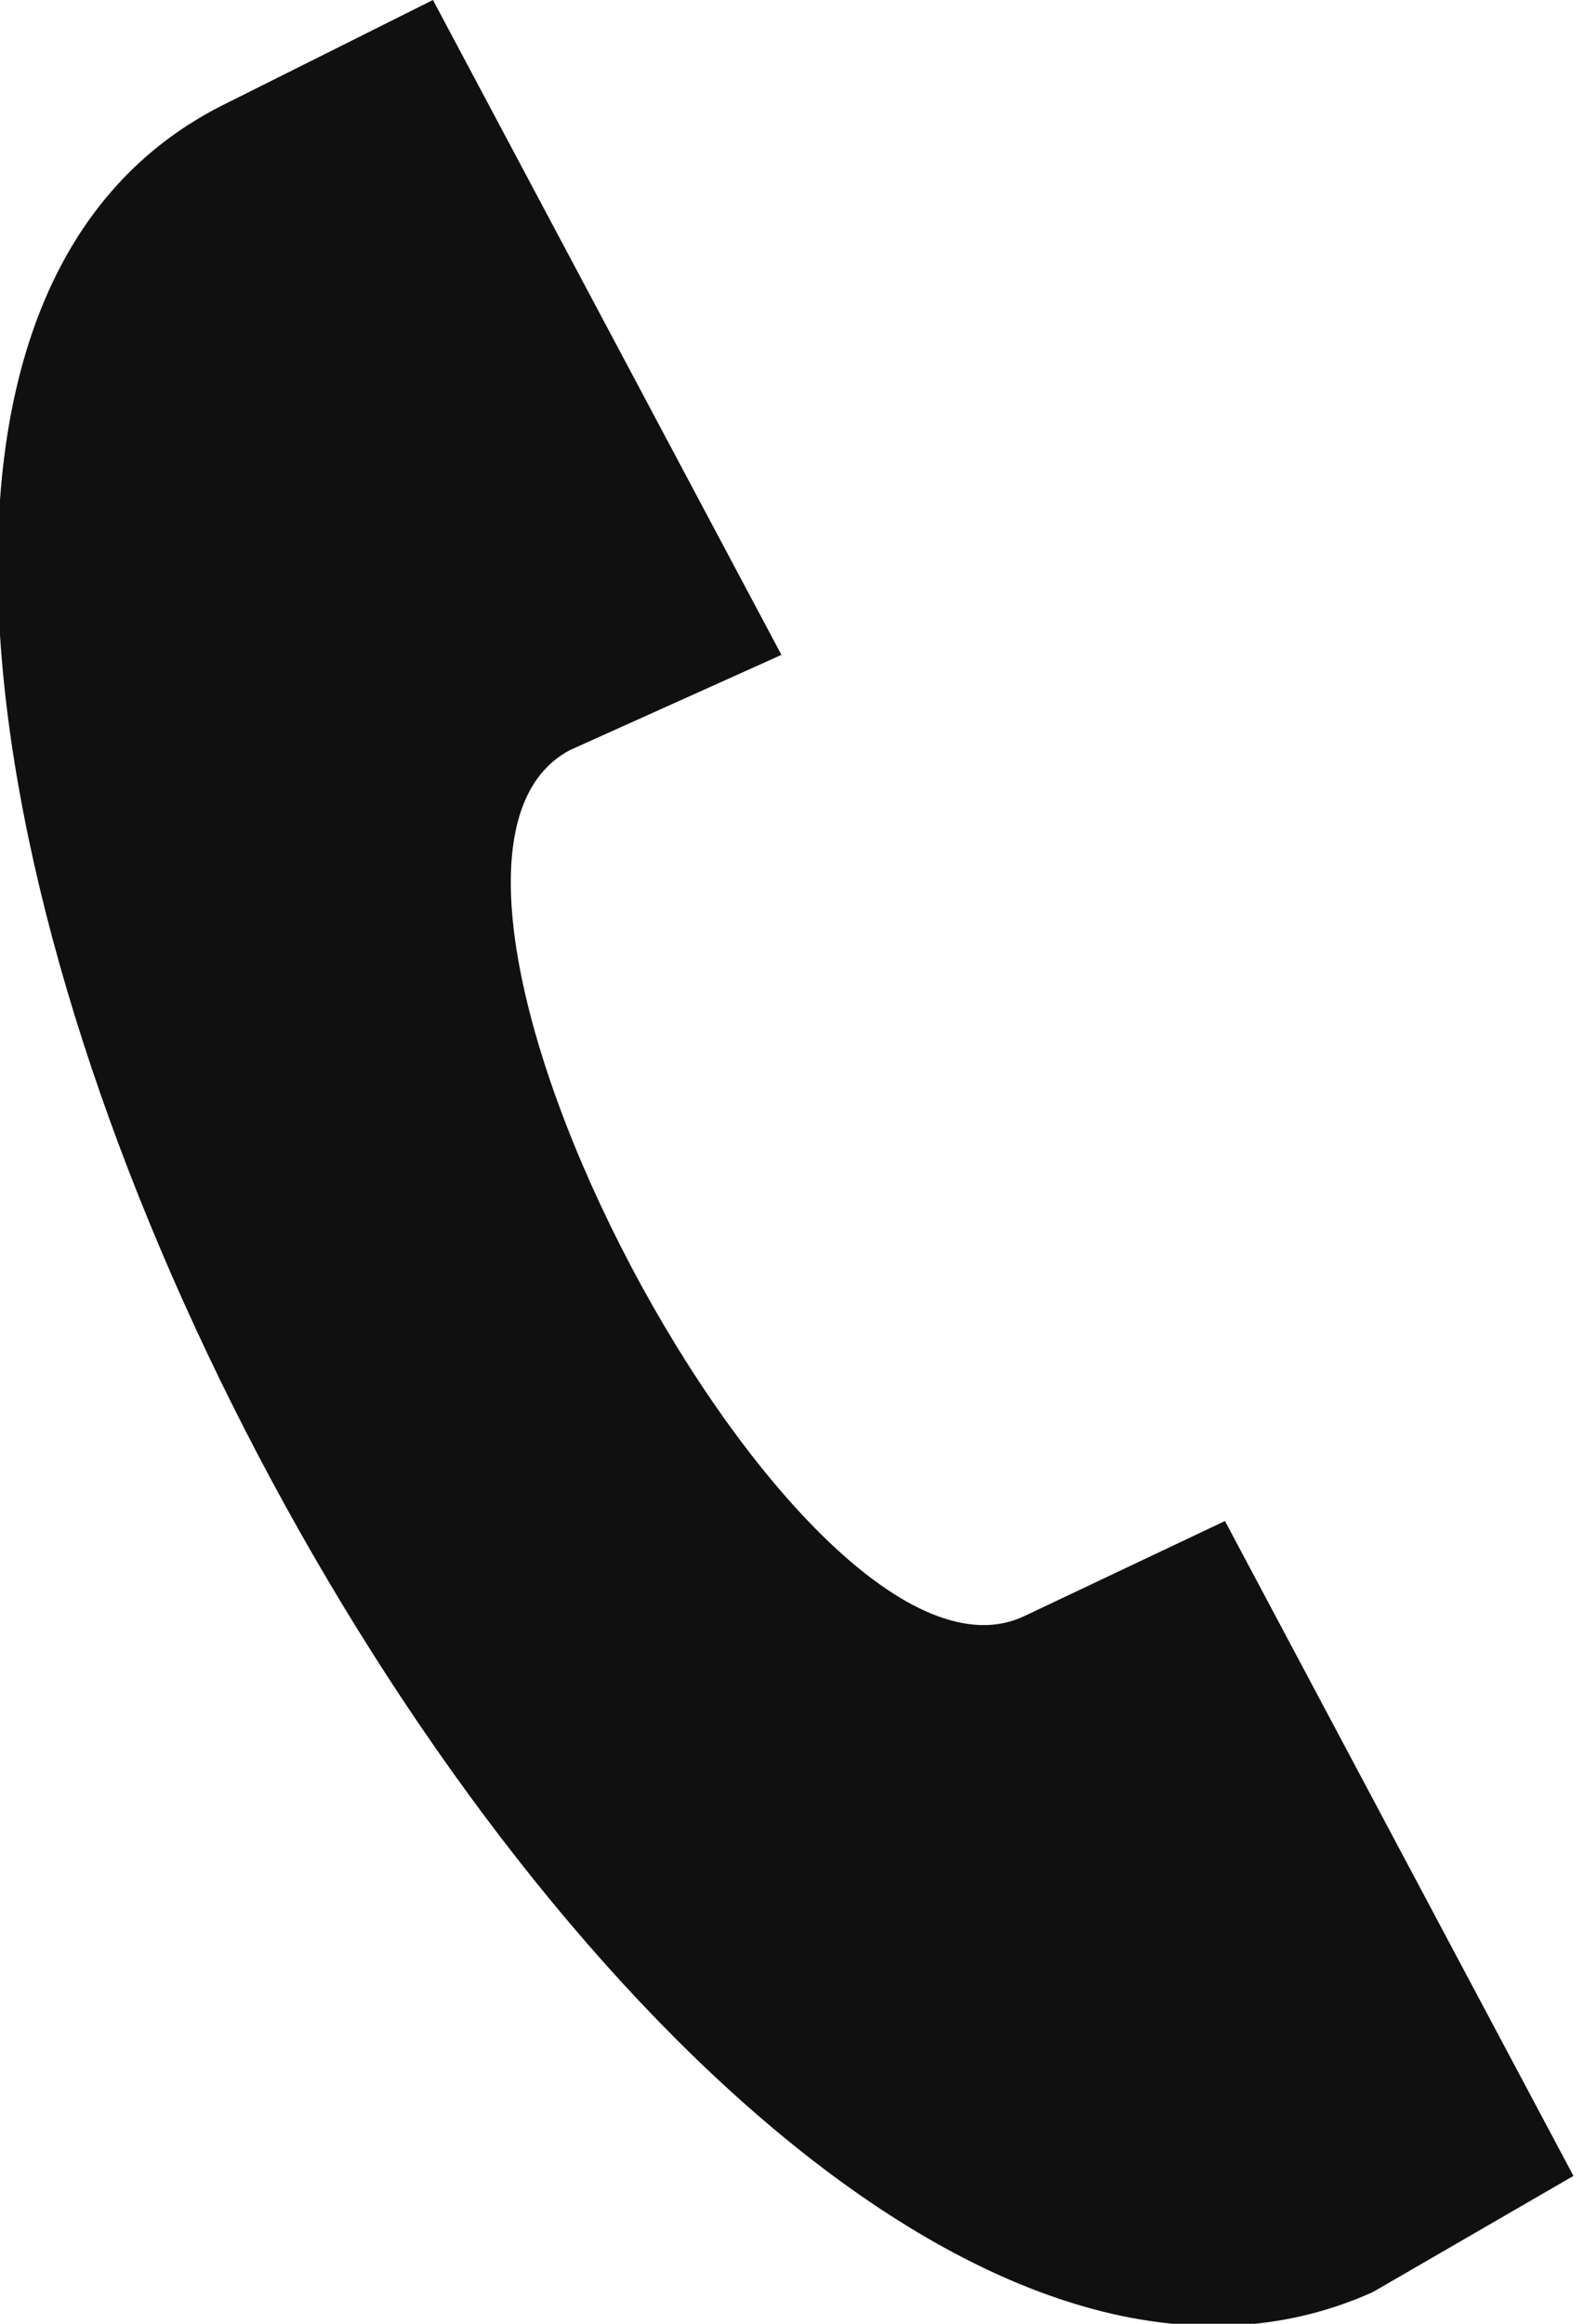
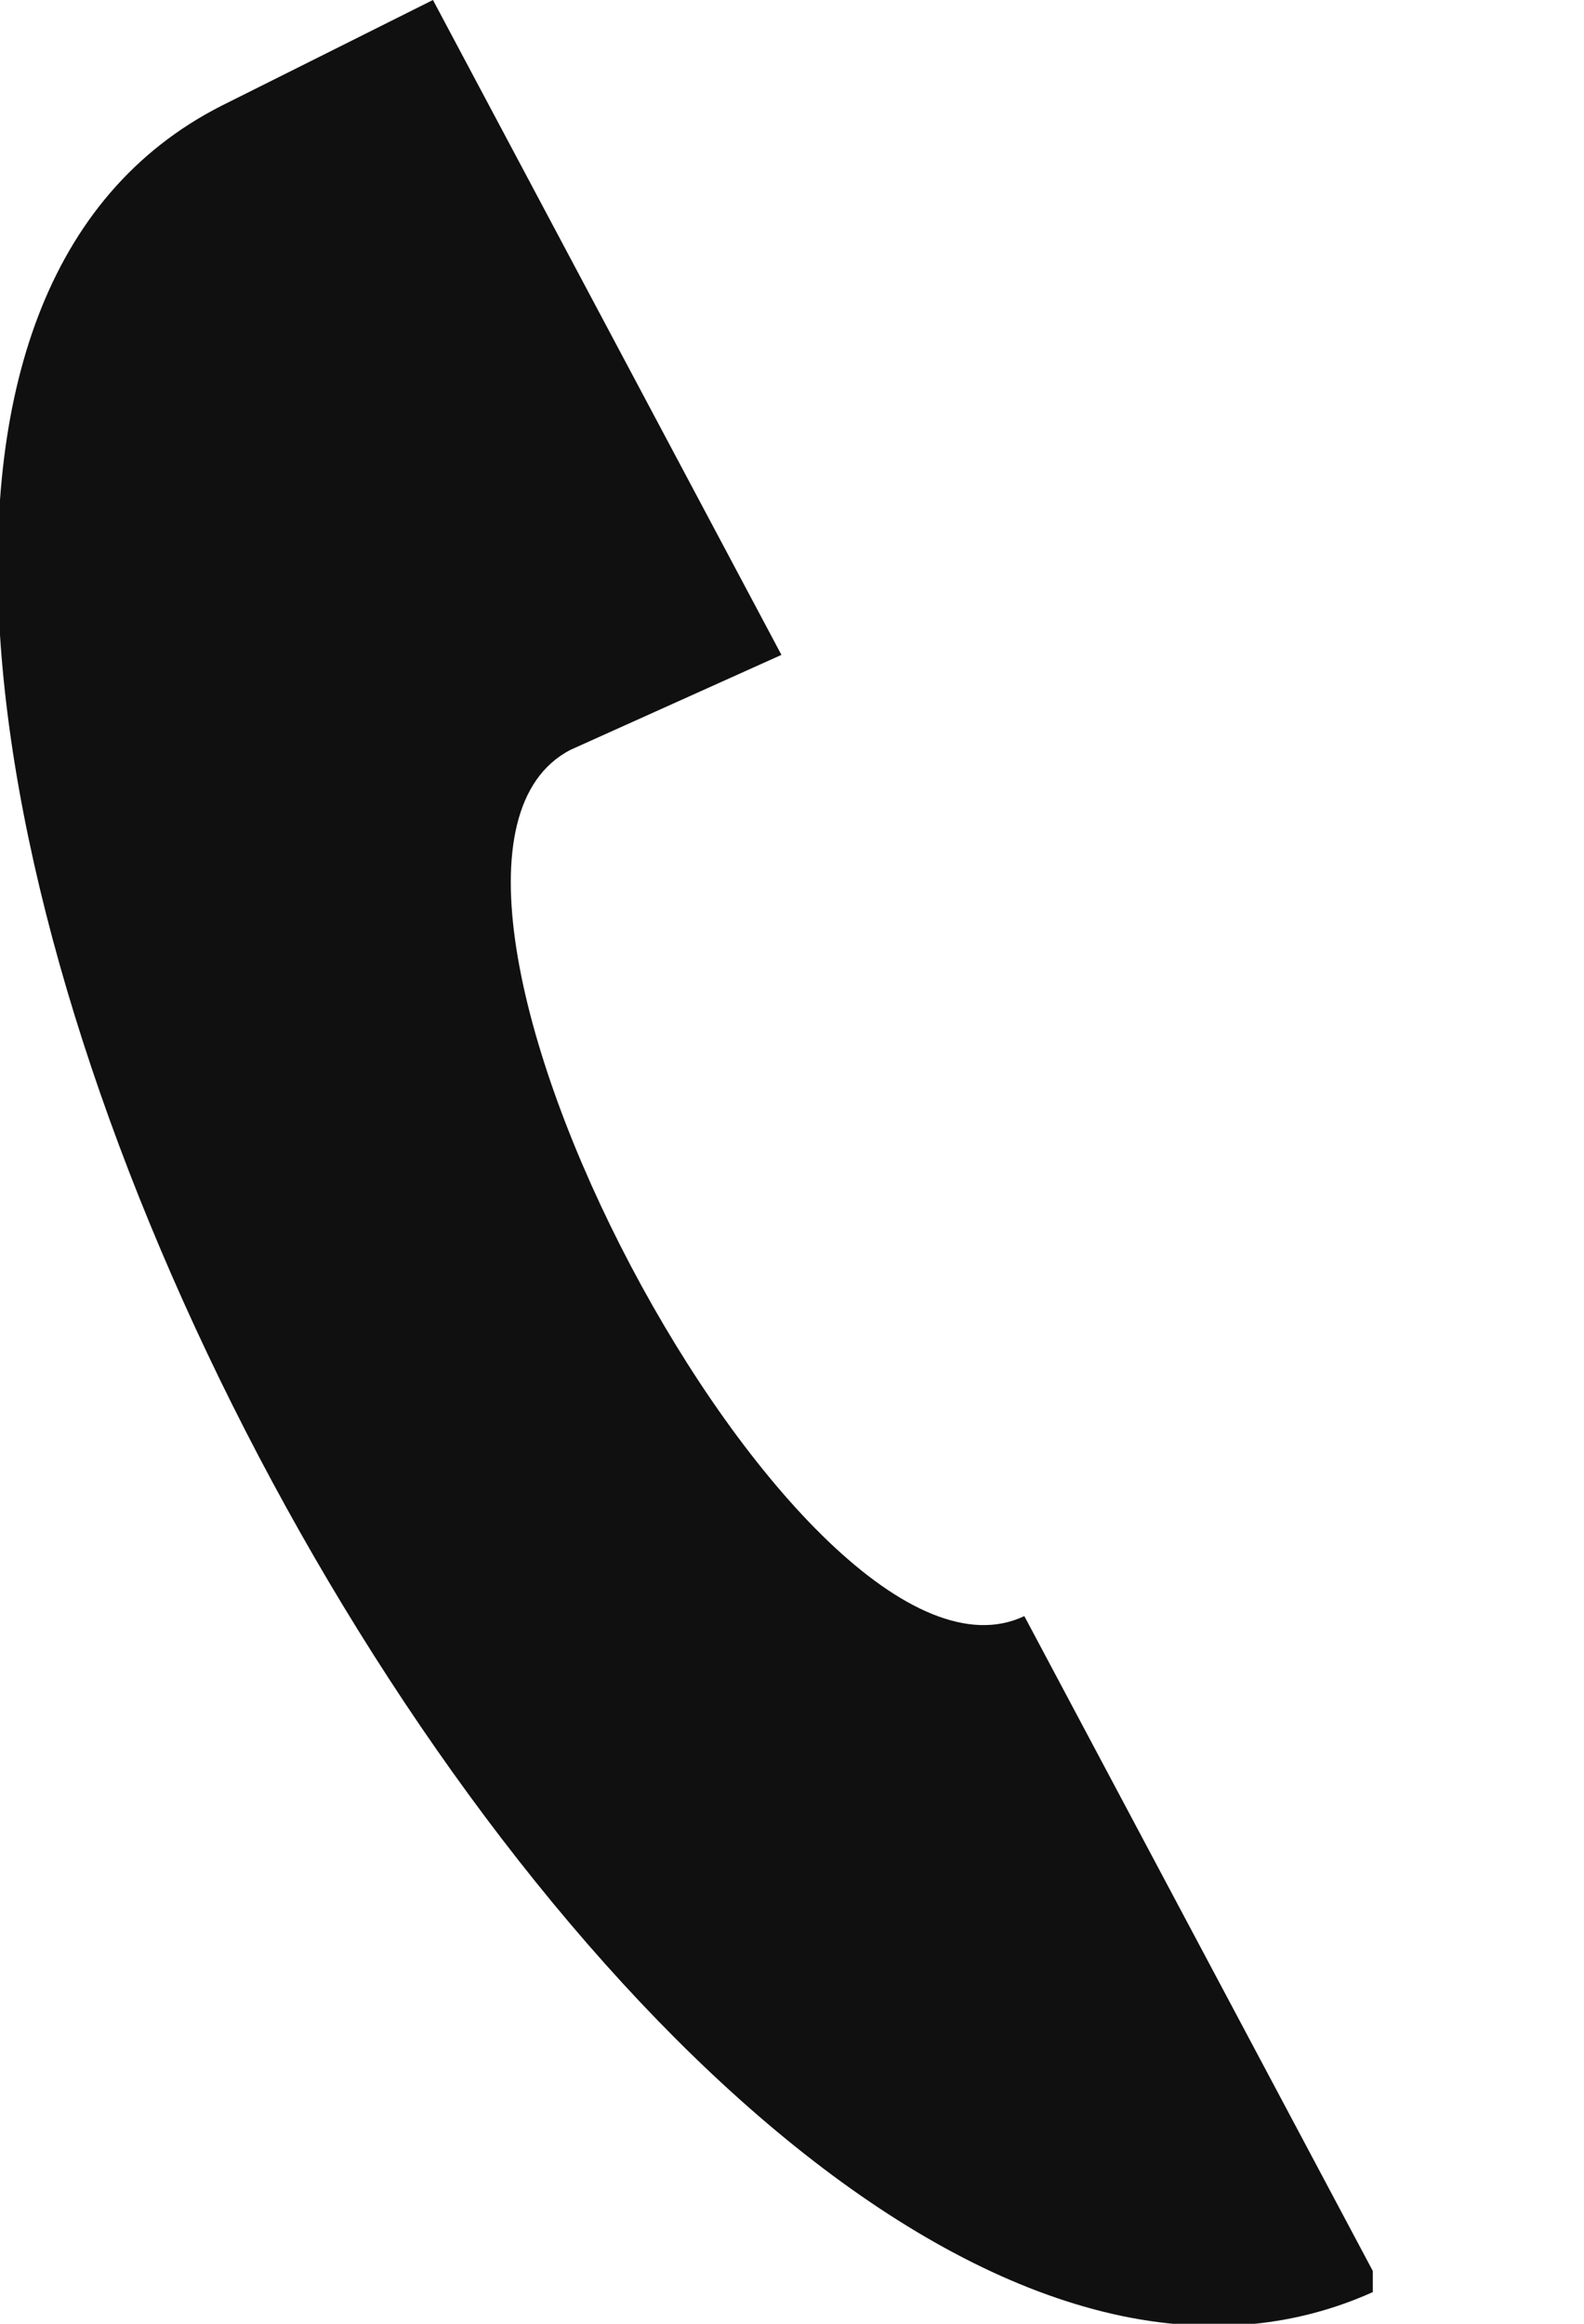
<svg xmlns="http://www.w3.org/2000/svg" version="1.1" id="Layer_1" x="0px" y="0px" viewBox="-298 386 15 22" style="enable-background:new -298 386 15 22;" xml:space="preserve">
  <style type="text/css">
	.st0{fill:#101010;}
</style>
-   <path class="st0" d="M-285,407.7c-6.9,3.1-17.6-17.3-10.9-20.7l2-1l3.3,6.2l-2,0.9c-2.1,1.1,2.2,9.2,4.3,8.2l1.9-0.9l3.3,6.2  L-285,407.7z" />
+   <path class="st0" d="M-285,407.7c-6.9,3.1-17.6-17.3-10.9-20.7l2-1l3.3,6.2l-2,0.9c-2.1,1.1,2.2,9.2,4.3,8.2l3.3,6.2  L-285,407.7z" />
</svg>